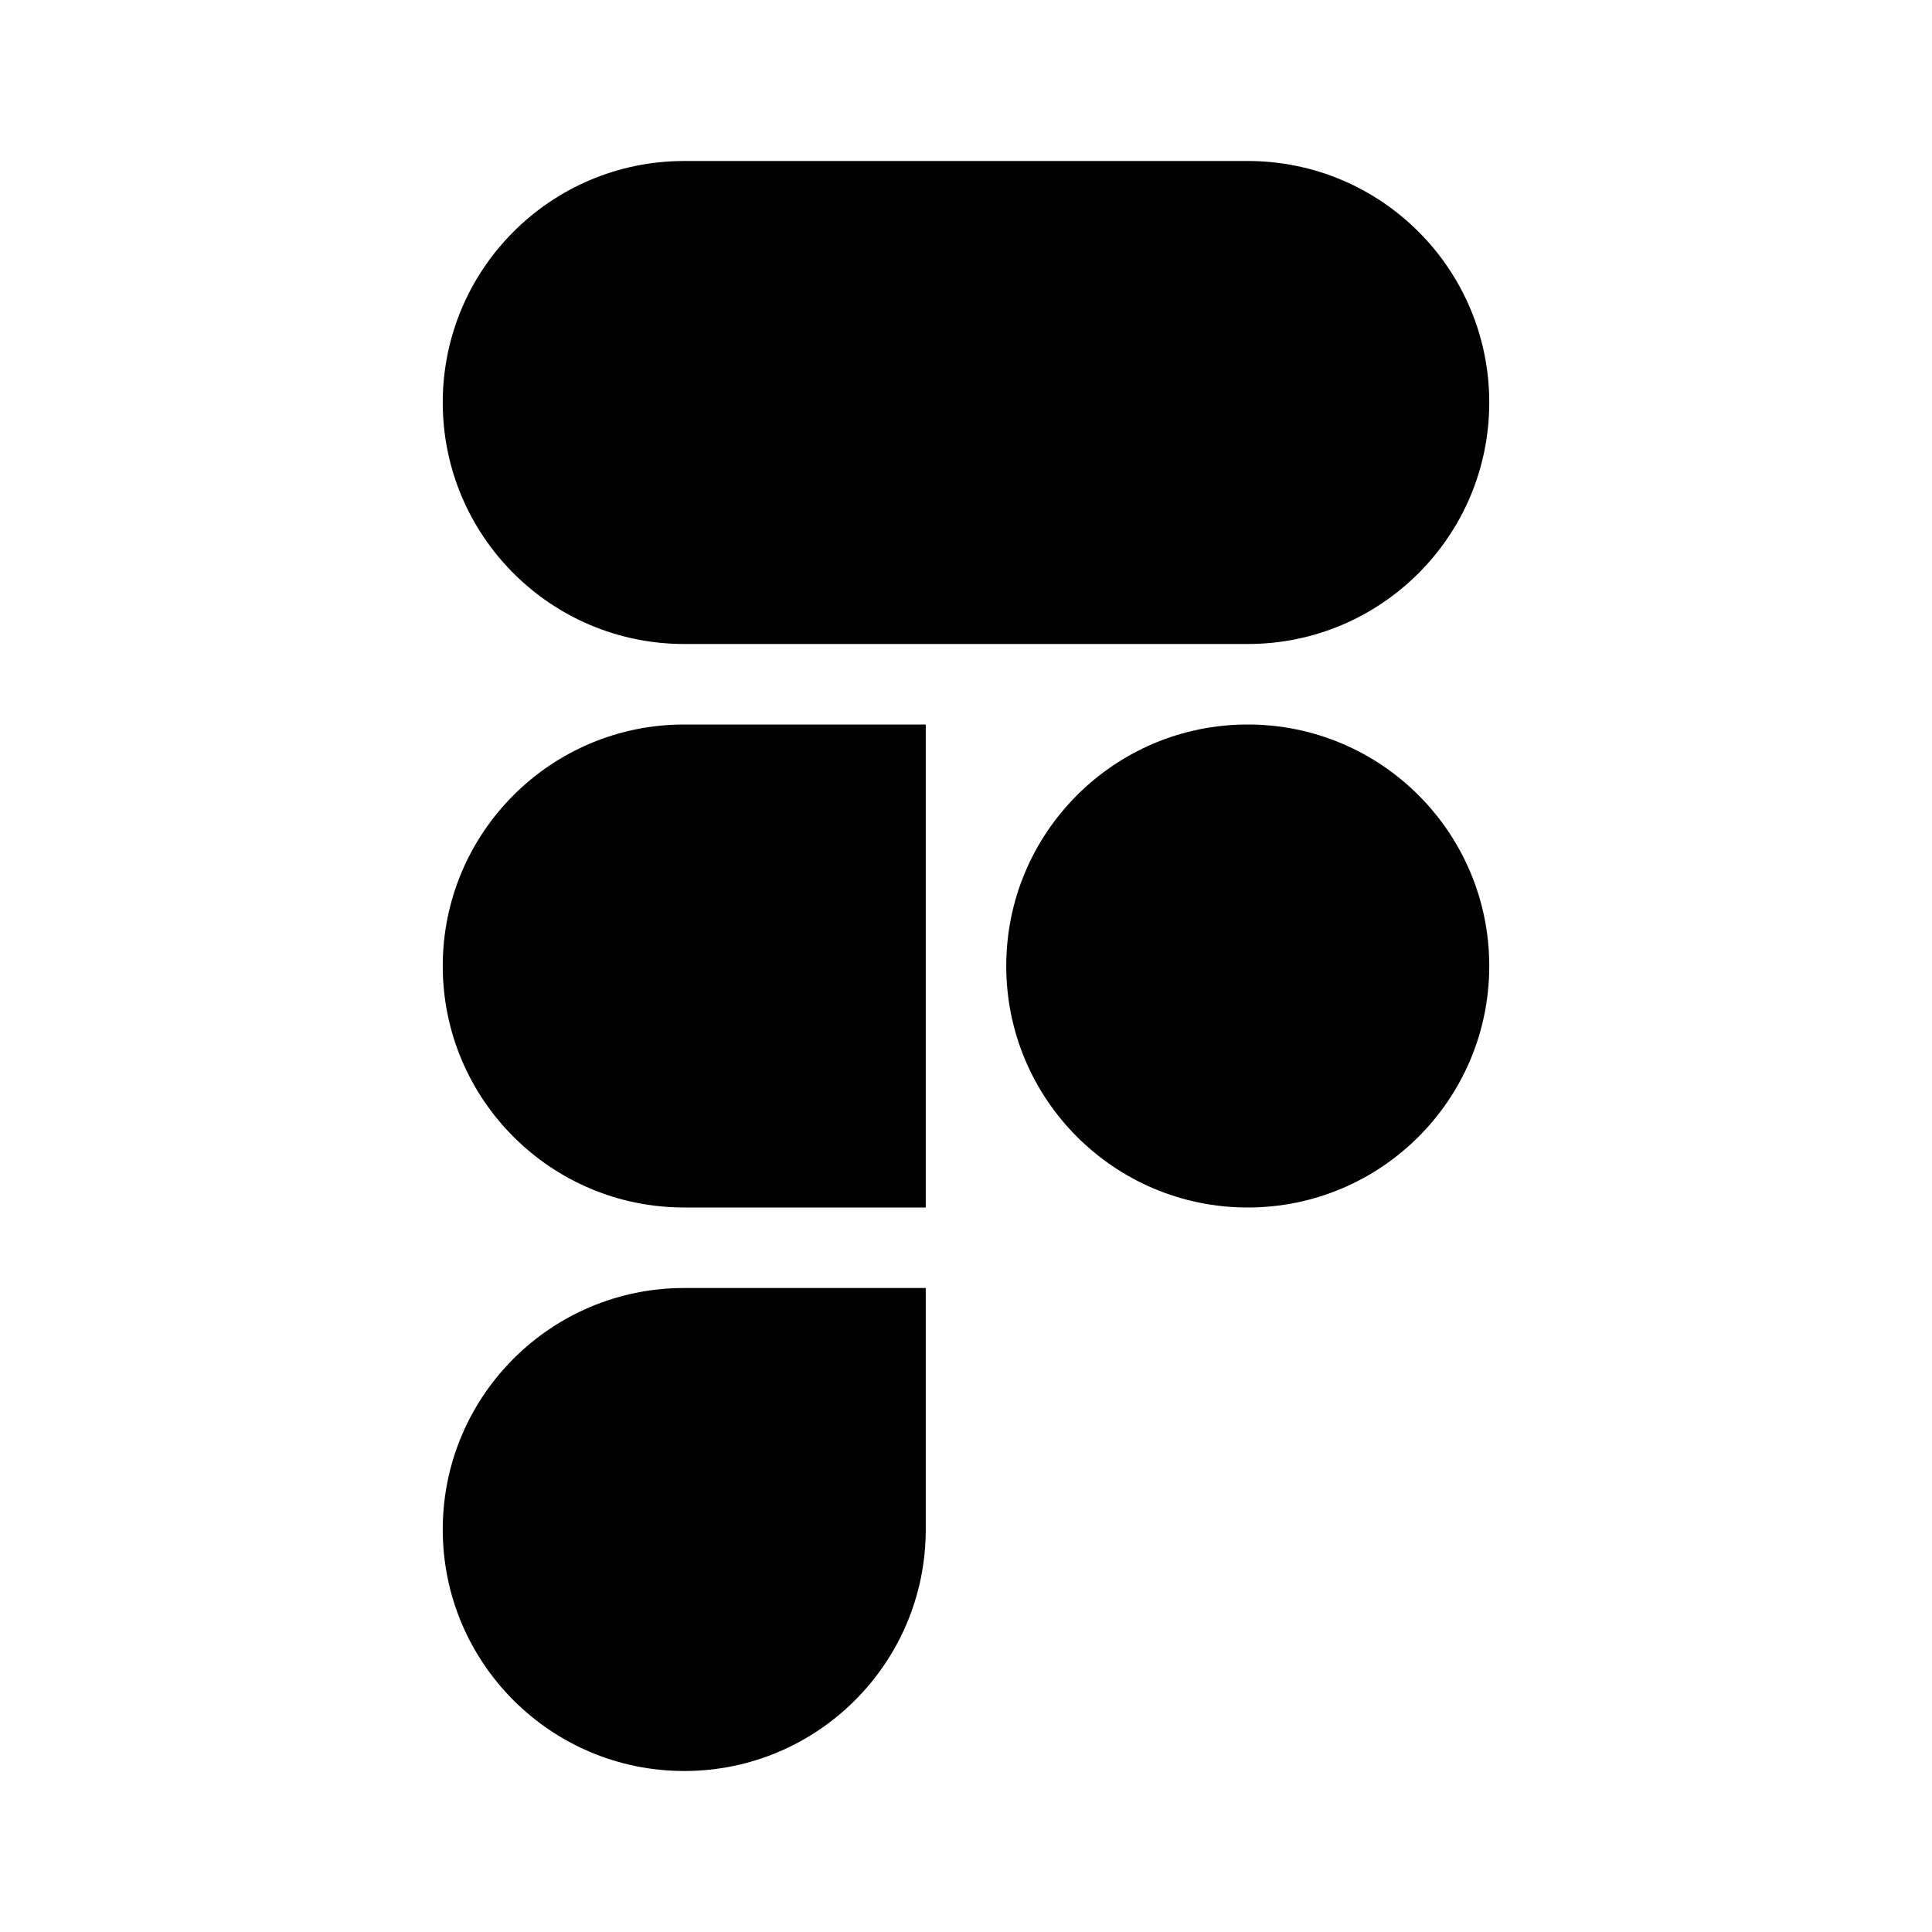
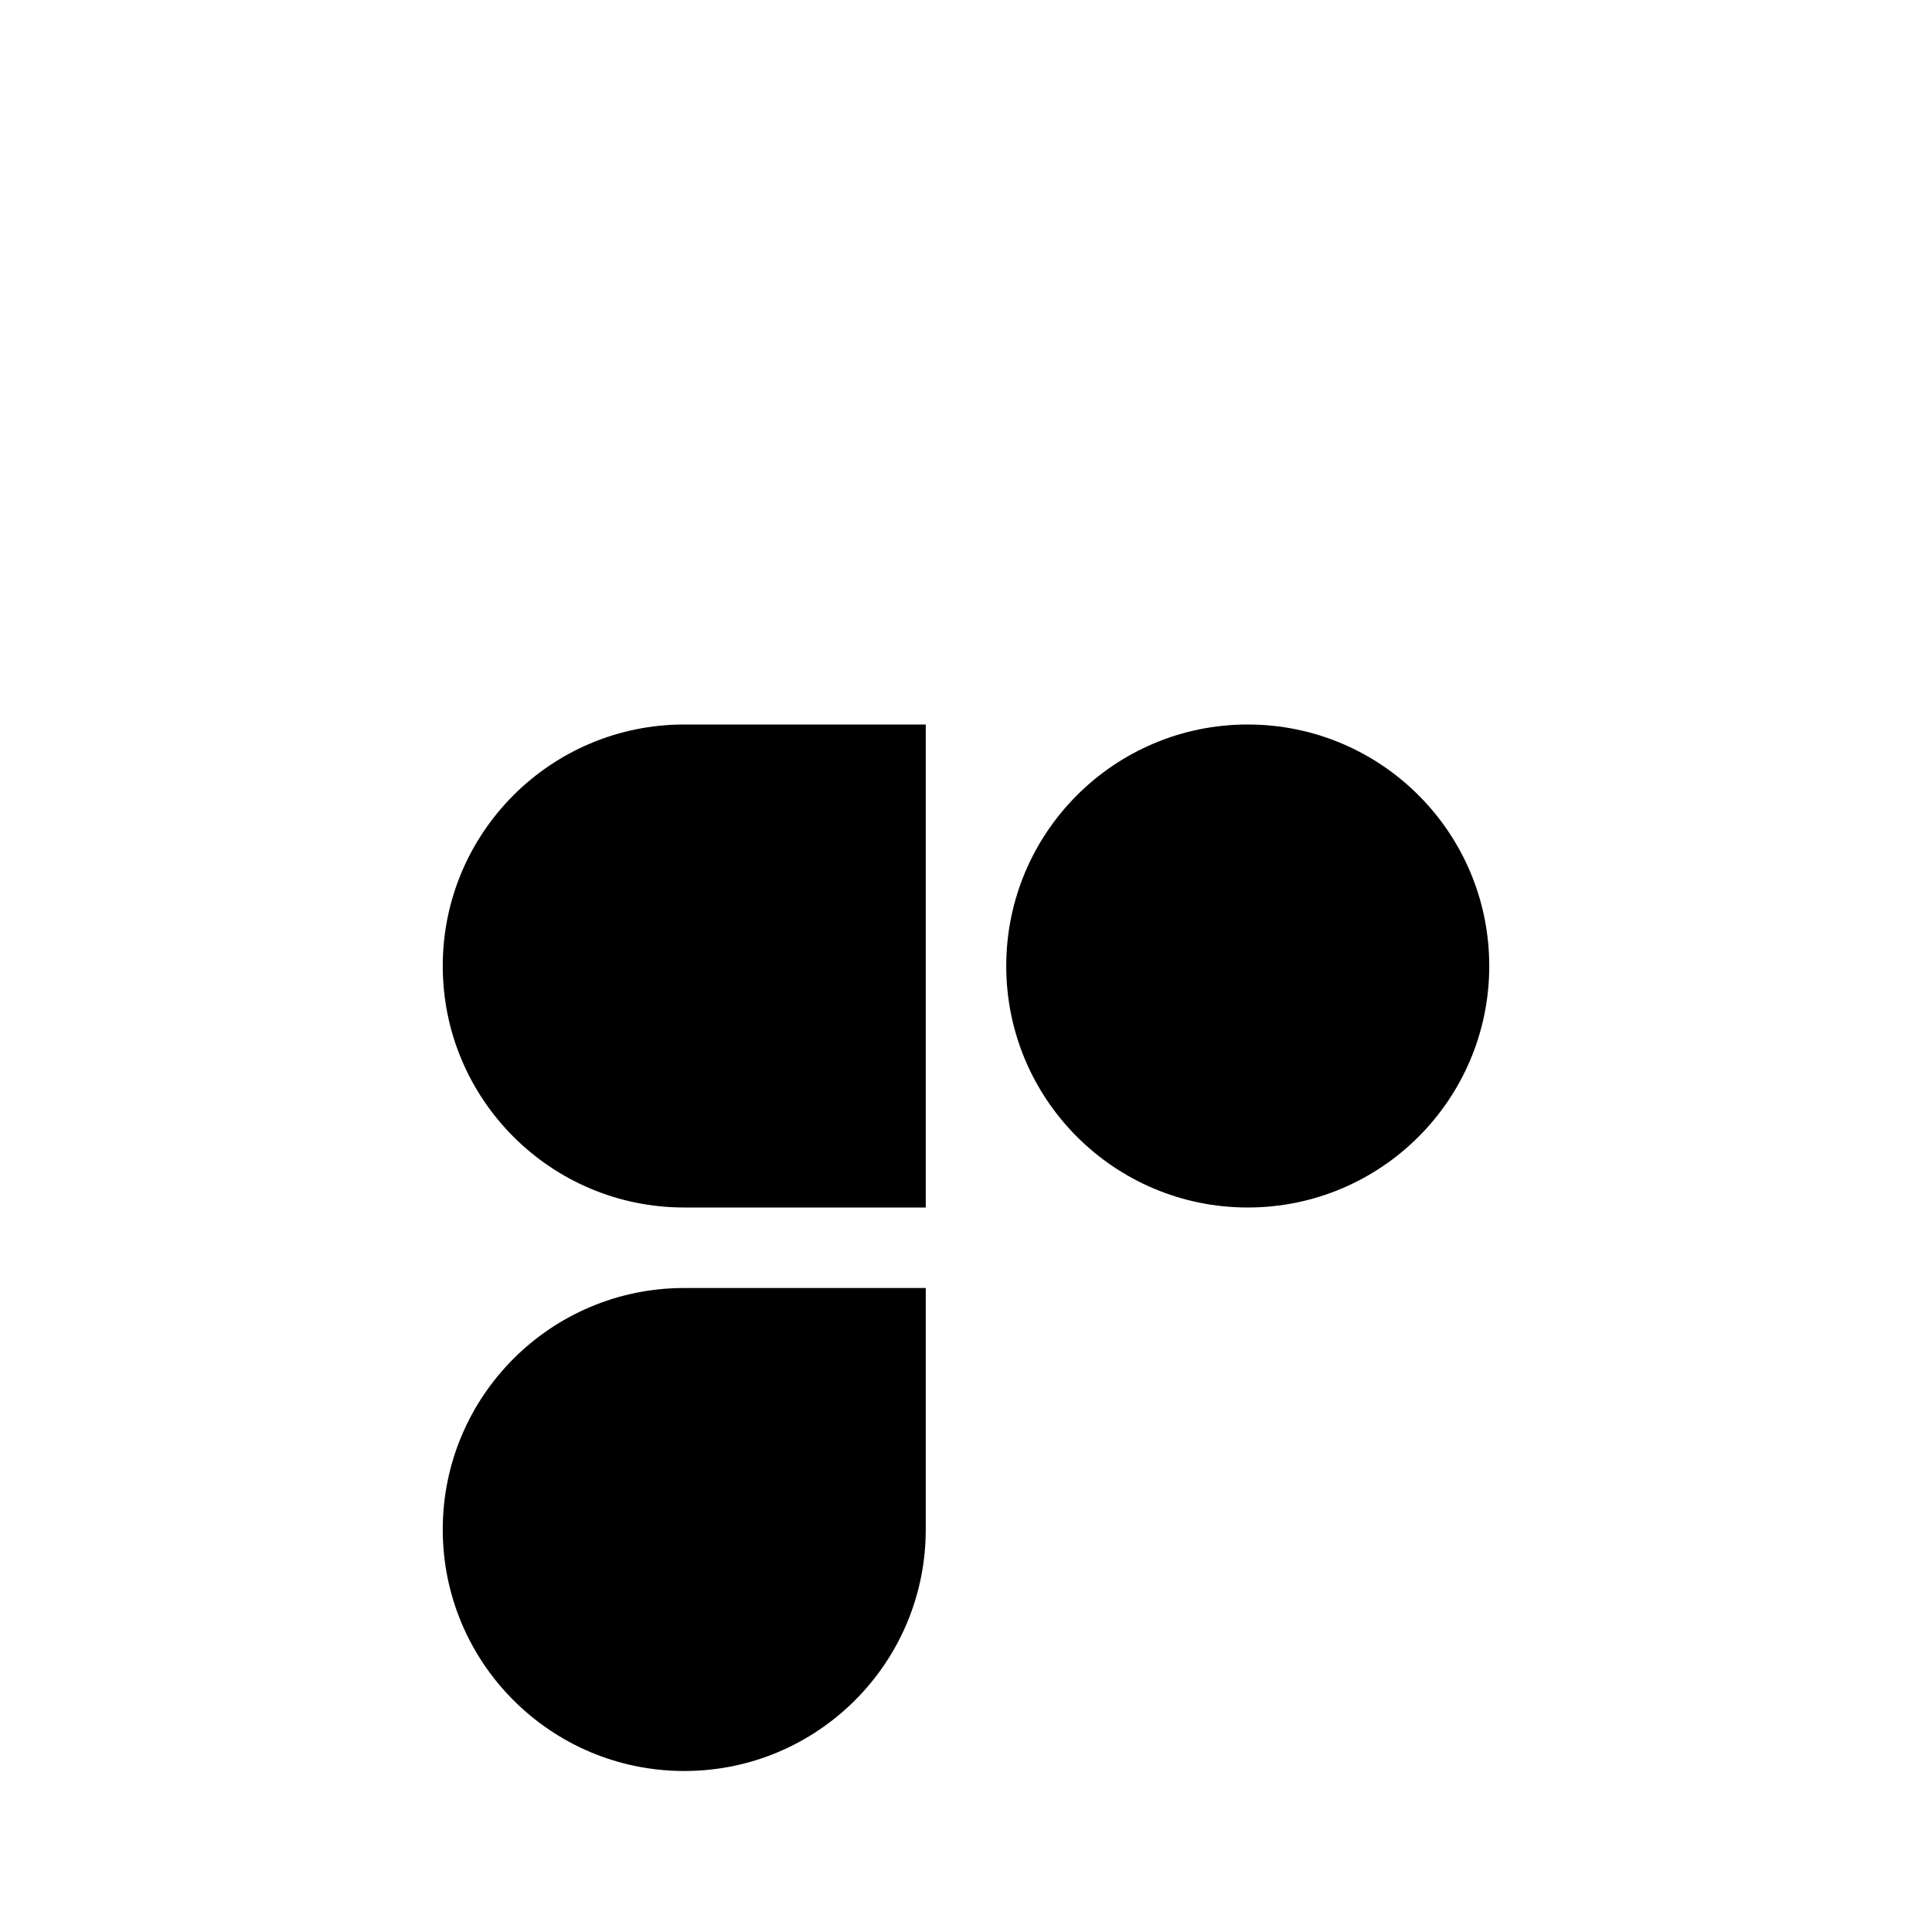
<svg xmlns="http://www.w3.org/2000/svg" width="24" height="24" viewBox="0 0 24 24" fill="none">
-   <path d="M8.5 2C6.843 2 5.5 3.343 5.5 5C5.5 6.657 6.843 8 8.5 8H15.5C17.157 8 18.5 6.657 18.5 5C18.5 3.343 17.157 2 15.5 2H8.5Z" fill="currentColor" />
  <path d="M15.5 9C13.843 9 12.5 10.343 12.5 12C12.5 13.657 13.843 15 15.5 15C17.157 15 18.5 13.657 18.5 12C18.5 10.343 17.157 9 15.5 9Z" fill="currentColor" />
  <path d="M5.5 12C5.5 10.343 6.843 9 8.5 9H11.5V15H8.5C6.843 15 5.5 13.657 5.5 12Z" fill="currentColor" />
  <path d="M8.5 16C6.843 16 5.5 17.343 5.5 19C5.5 20.657 6.843 22 8.5 22C10.157 22 11.5 20.657 11.5 19V16H8.5Z" fill="currentColor" />
</svg>